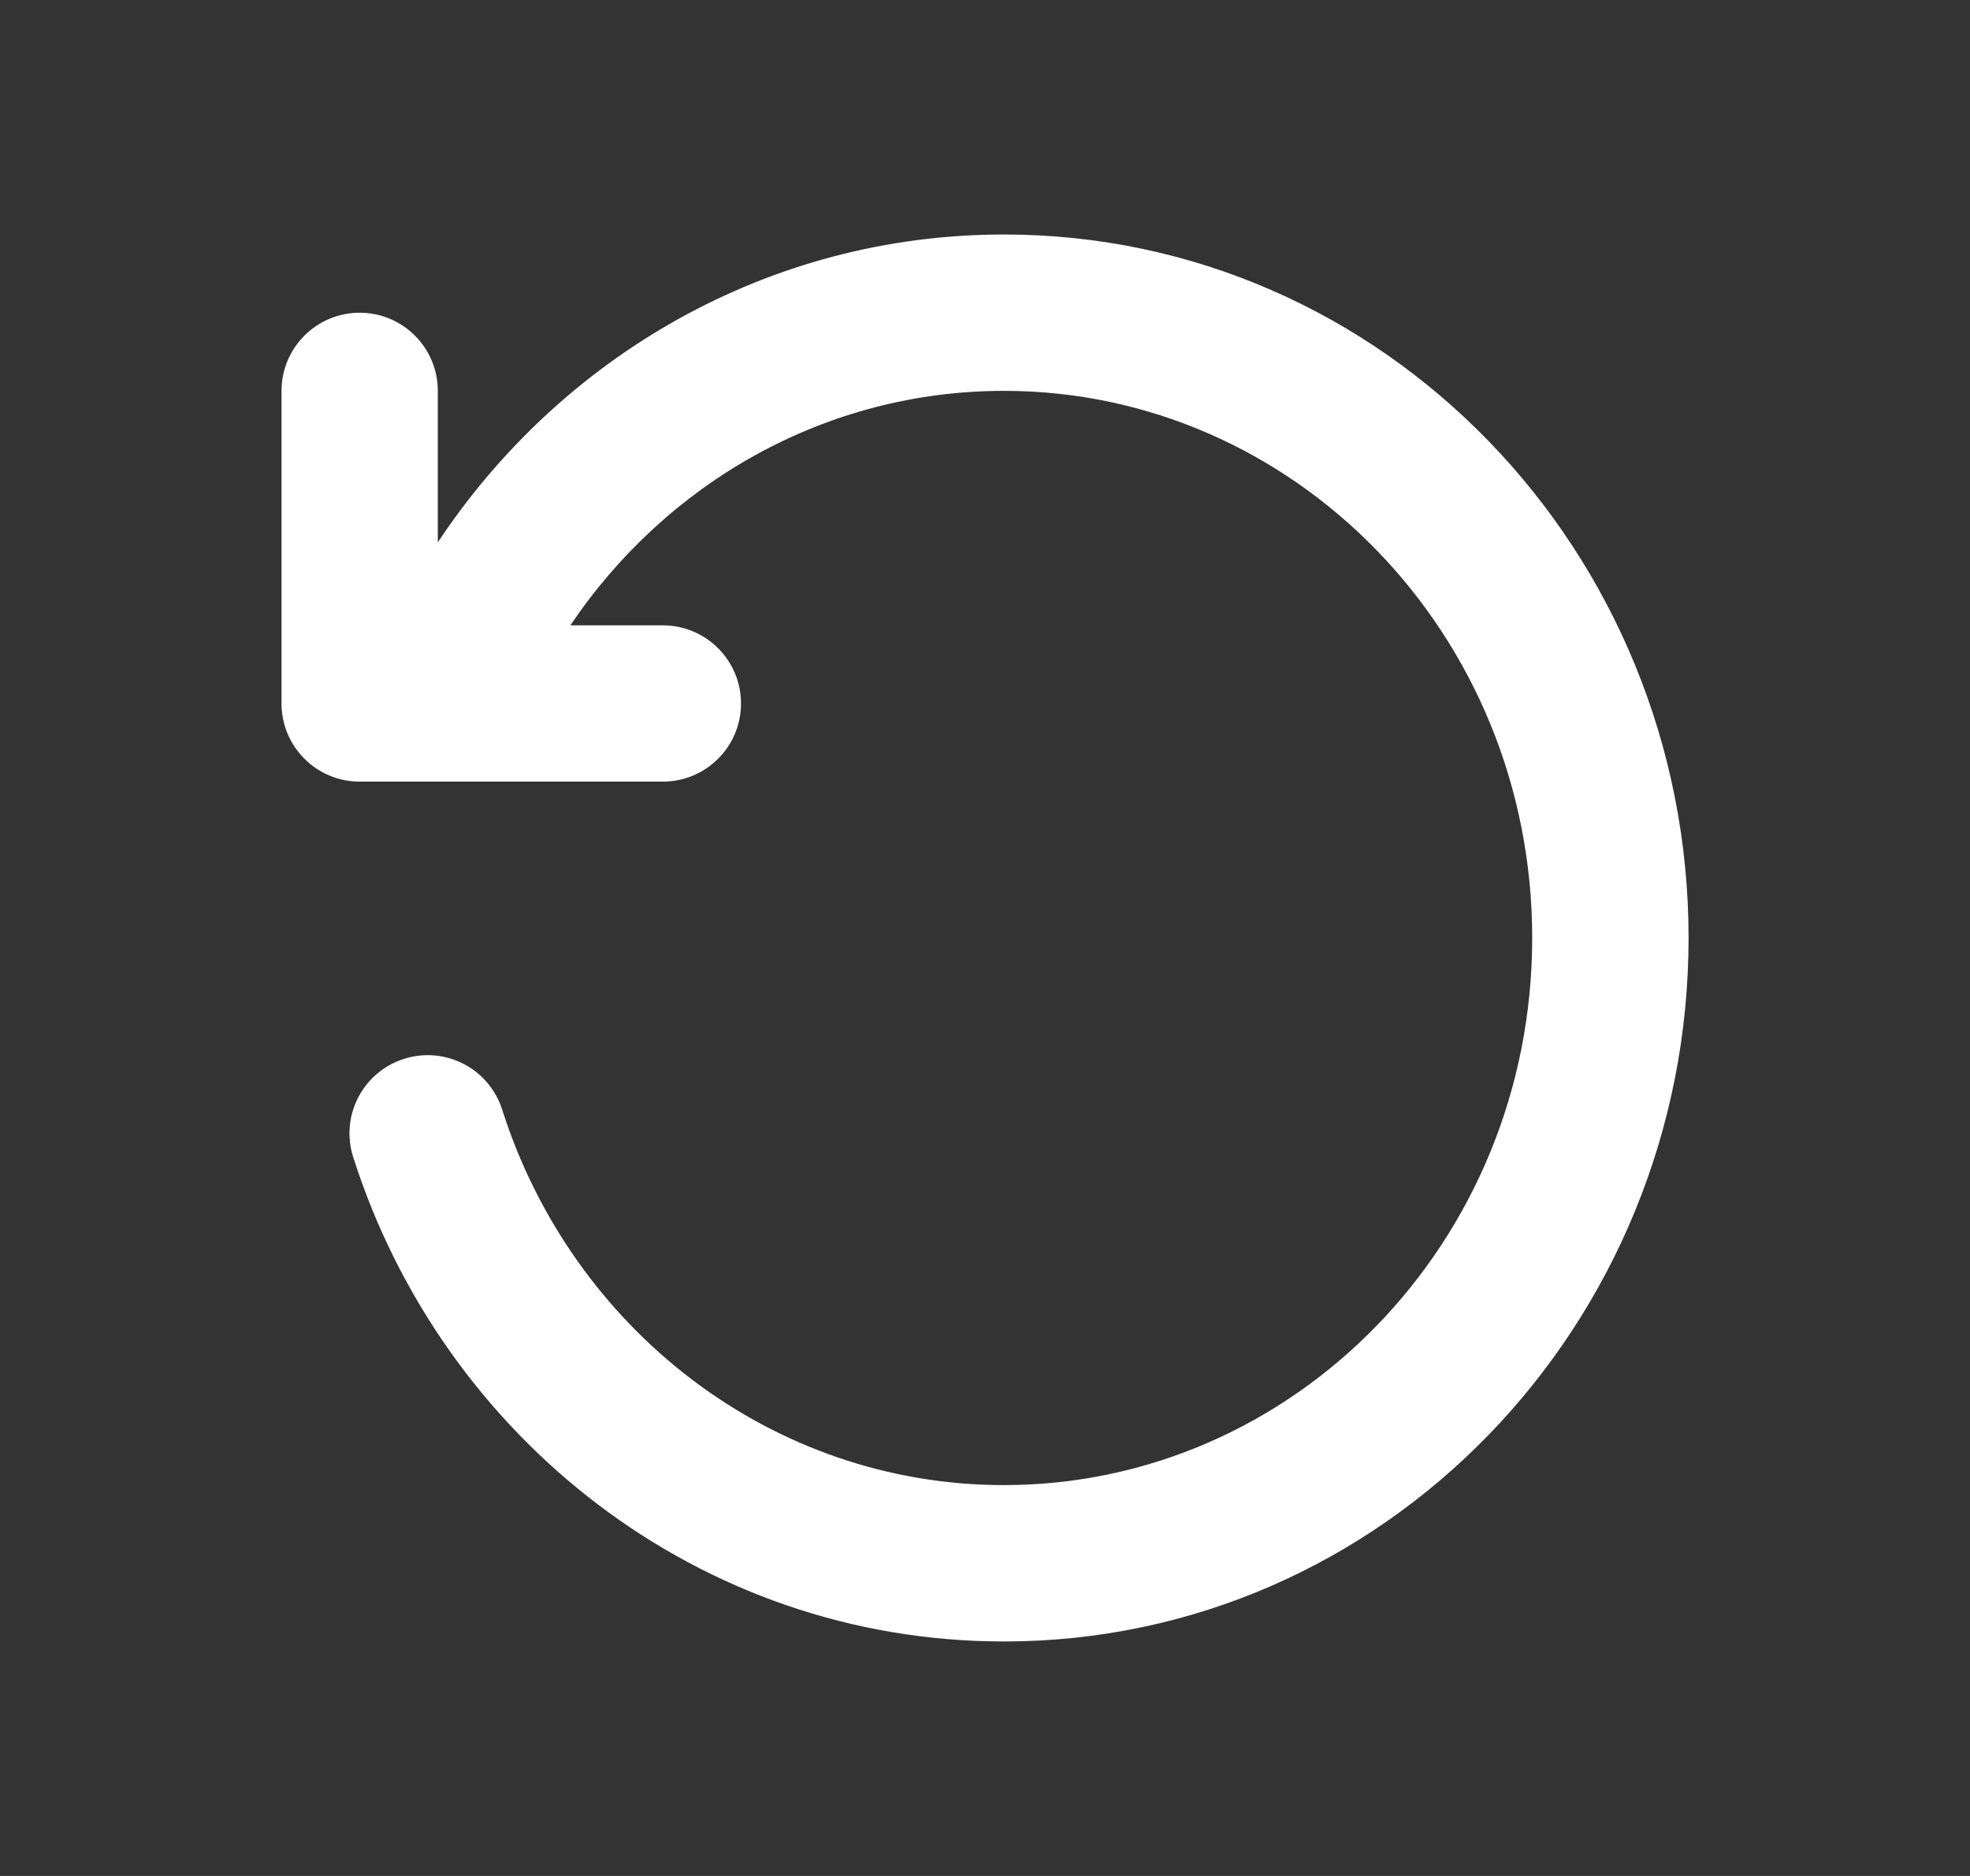
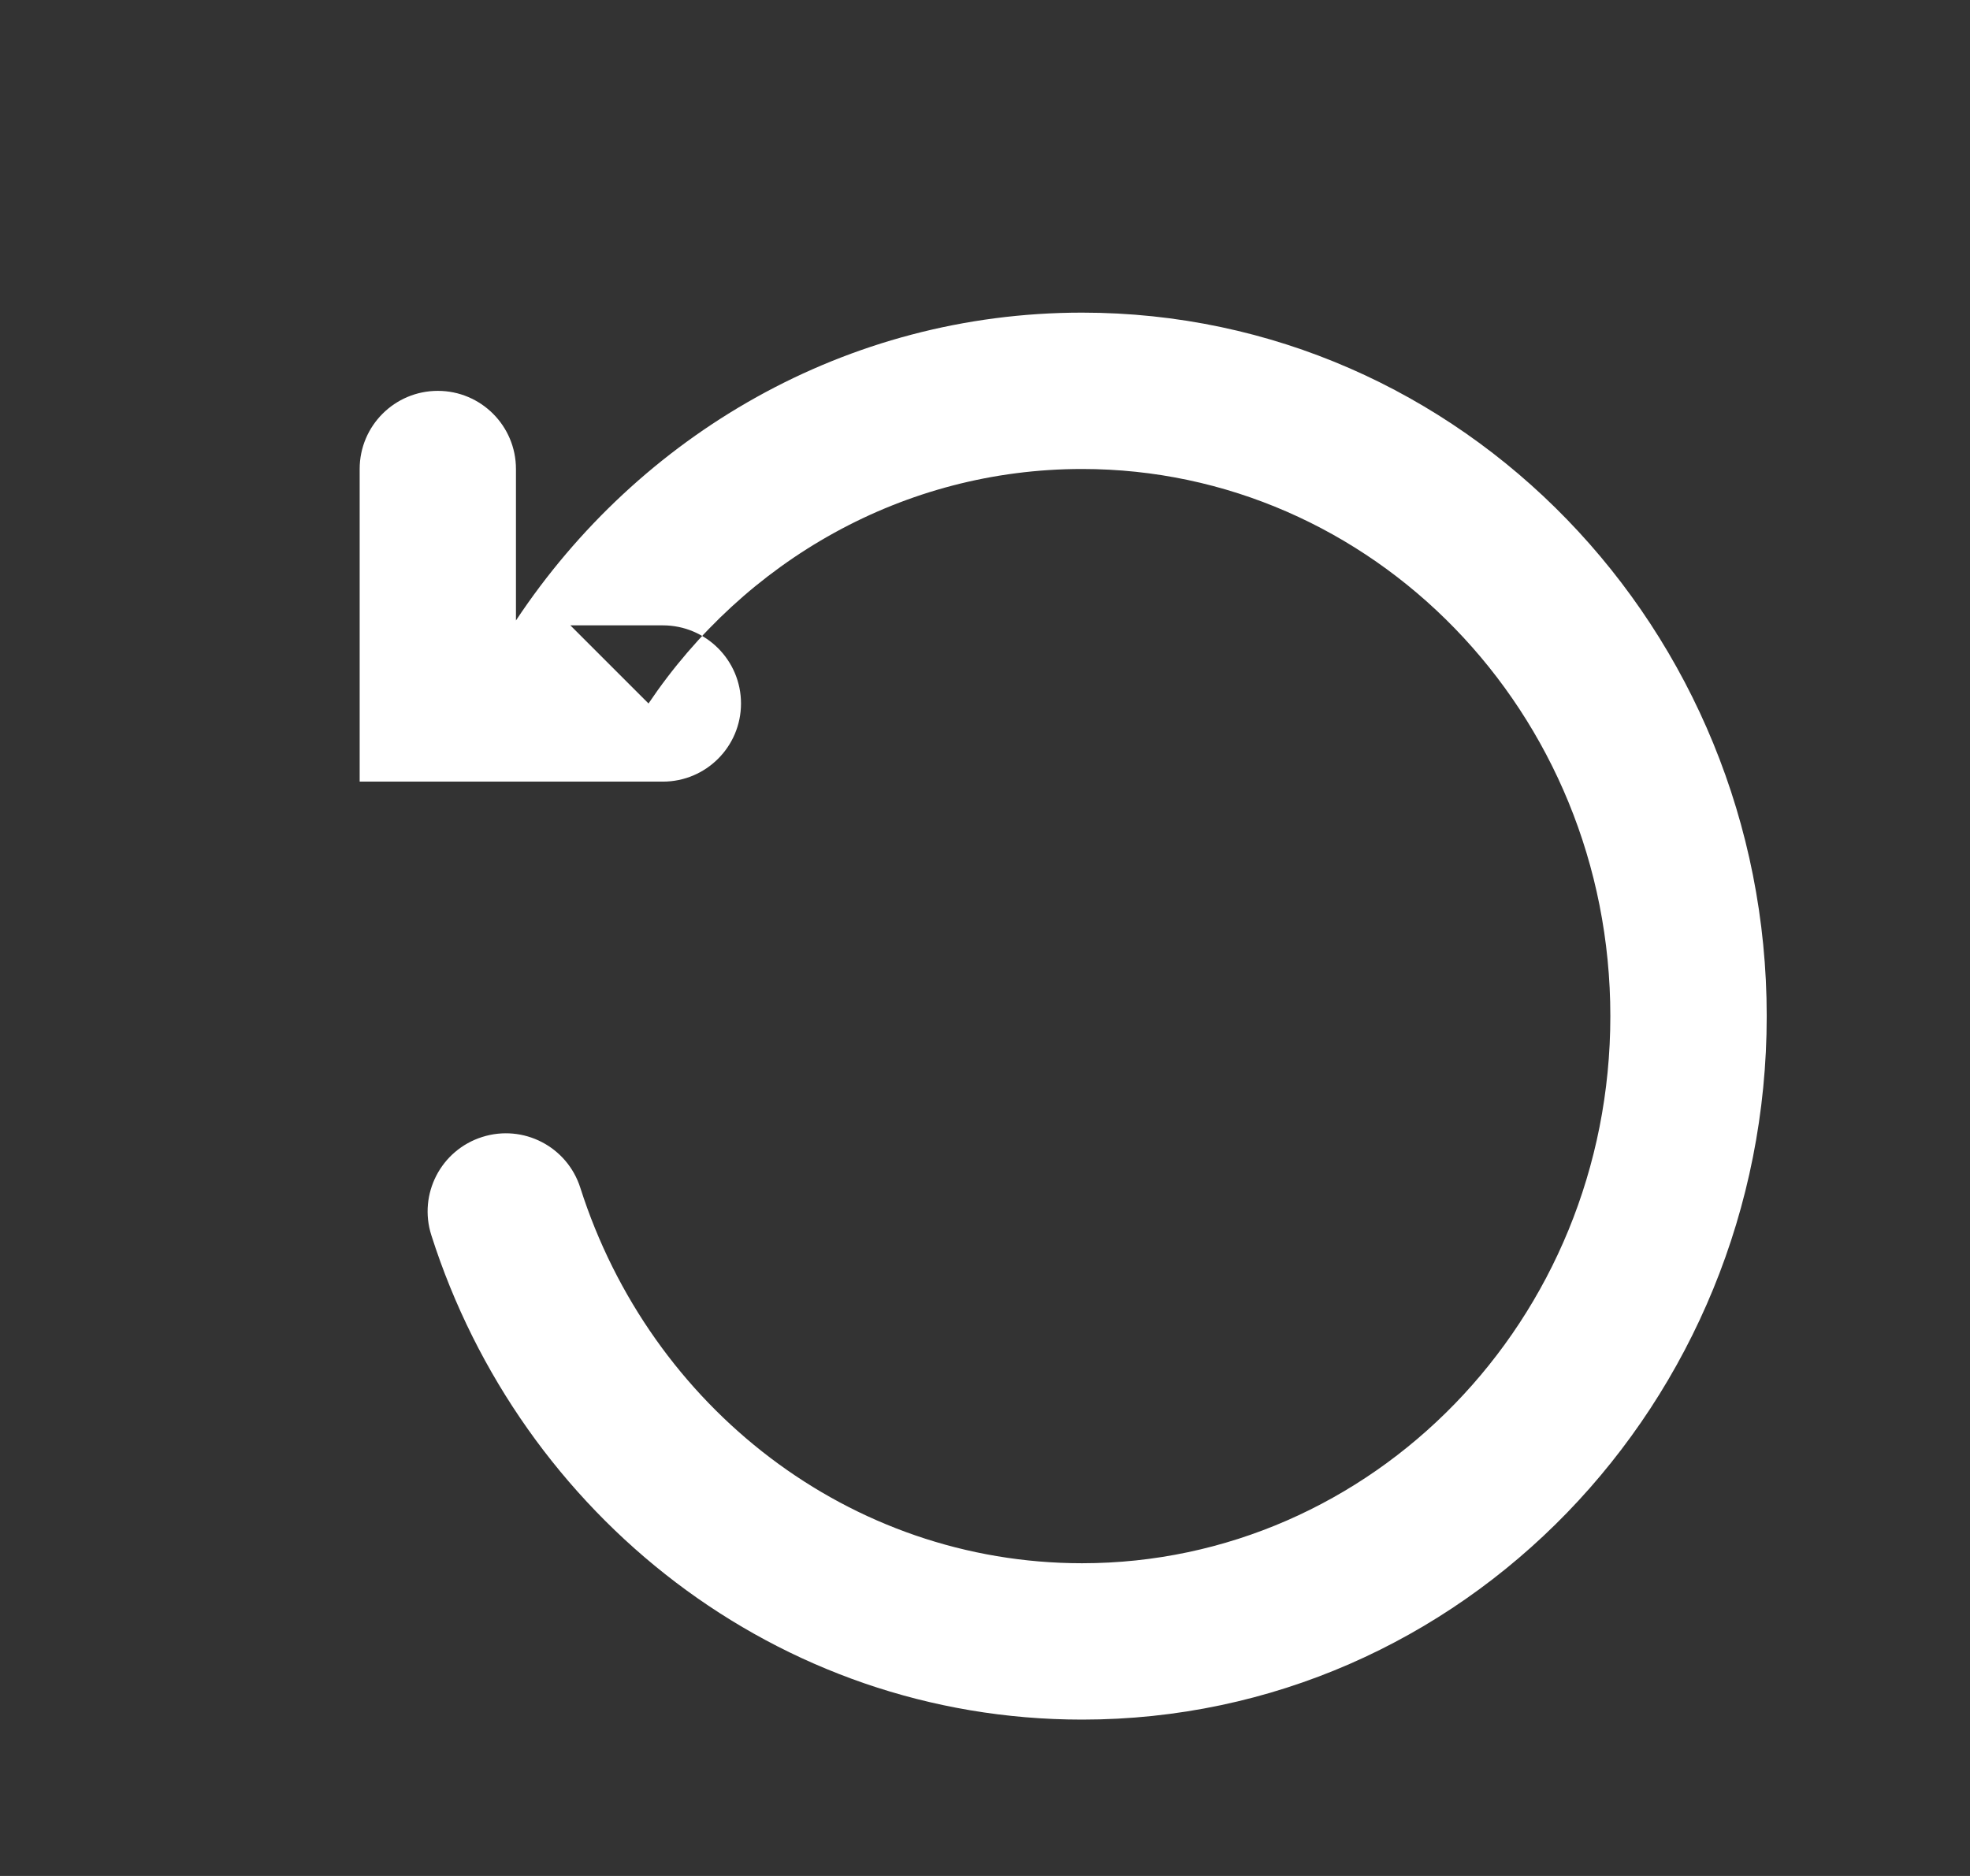
<svg xmlns="http://www.w3.org/2000/svg" fill="none" height="20" viewBox="0 0 21 20" width="21">
  <rect x="0" y="0" width="21" height="20" fill="#333333" stroke="none" />
-   <path clip-rule="evenodd" d="m6.08 6.667h.986c.46 0 .833.373.833.833s-.373.833-.833.833h-3.232c-.46 0-.833-.373-.833-.833v-3.333c0-.46.373-.833.833-.833.46 0 .833.373.833.833v1.615c1.309-1.974 3.518-3.282 6.035-3.282 4.055 0 7.298 3.382 7.298 7.5 0 4.118-3.243 7.5-7.298 7.5-3.252 0-5.986-2.18-6.937-5.164-.14-.439.102-.907.541-1.047.439-.14.907.102 1.047.541.746 2.34 2.871 4.003 5.349 4.003 3.086 0 5.631-2.587 5.631-5.833 0-3.246-2.545-5.833-5.631-5.833-1.905 0-3.599.981-4.622 2.5z" fill="#fff" fill-rule="evenodd" />
+   <path clip-rule="evenodd" d="m6.08 6.667h.986c.46 0 .833.373.833.833s-.373.833-.833.833h-3.232v-3.333c0-.46.373-.833.833-.833.46 0 .833.373.833.833v1.615c1.309-1.974 3.518-3.282 6.035-3.282 4.055 0 7.298 3.382 7.298 7.5 0 4.118-3.243 7.5-7.298 7.5-3.252 0-5.986-2.18-6.937-5.164-.14-.439.102-.907.541-1.047.439-.14.907.102 1.047.541.746 2.34 2.871 4.003 5.349 4.003 3.086 0 5.631-2.587 5.631-5.833 0-3.246-2.545-5.833-5.631-5.833-1.905 0-3.599.981-4.622 2.5z" fill="#fff" fill-rule="evenodd" />
</svg>